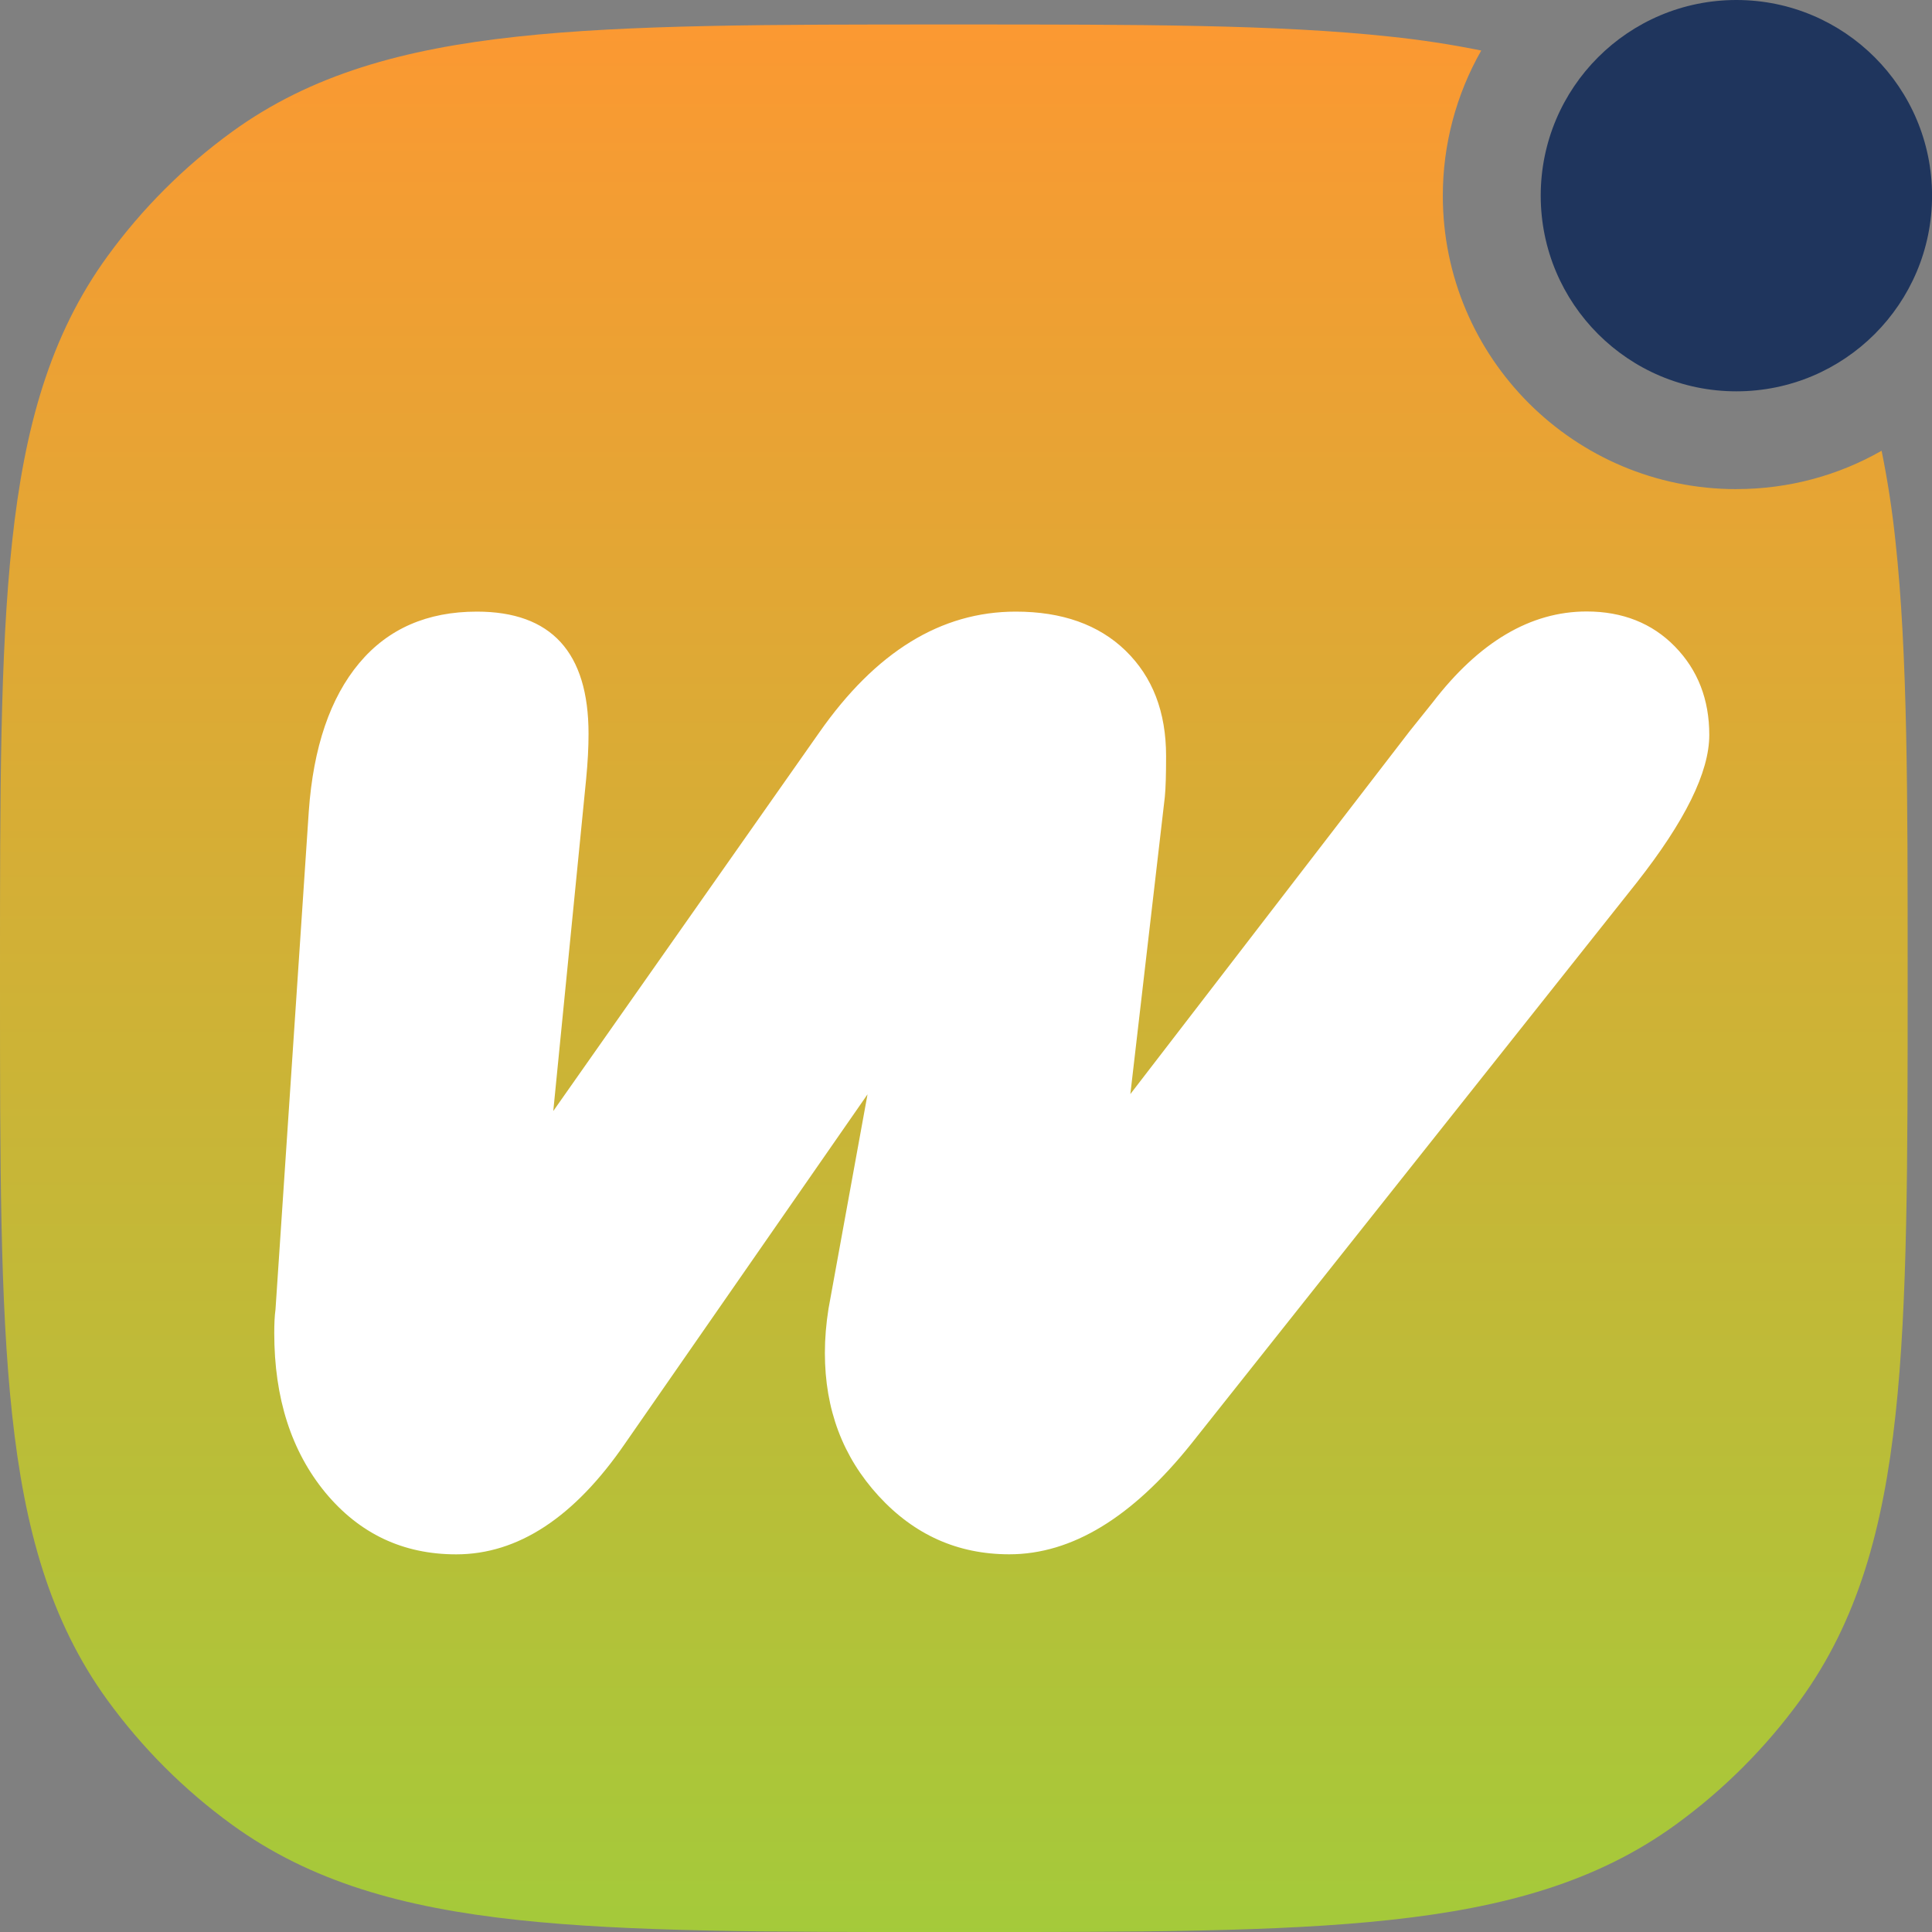
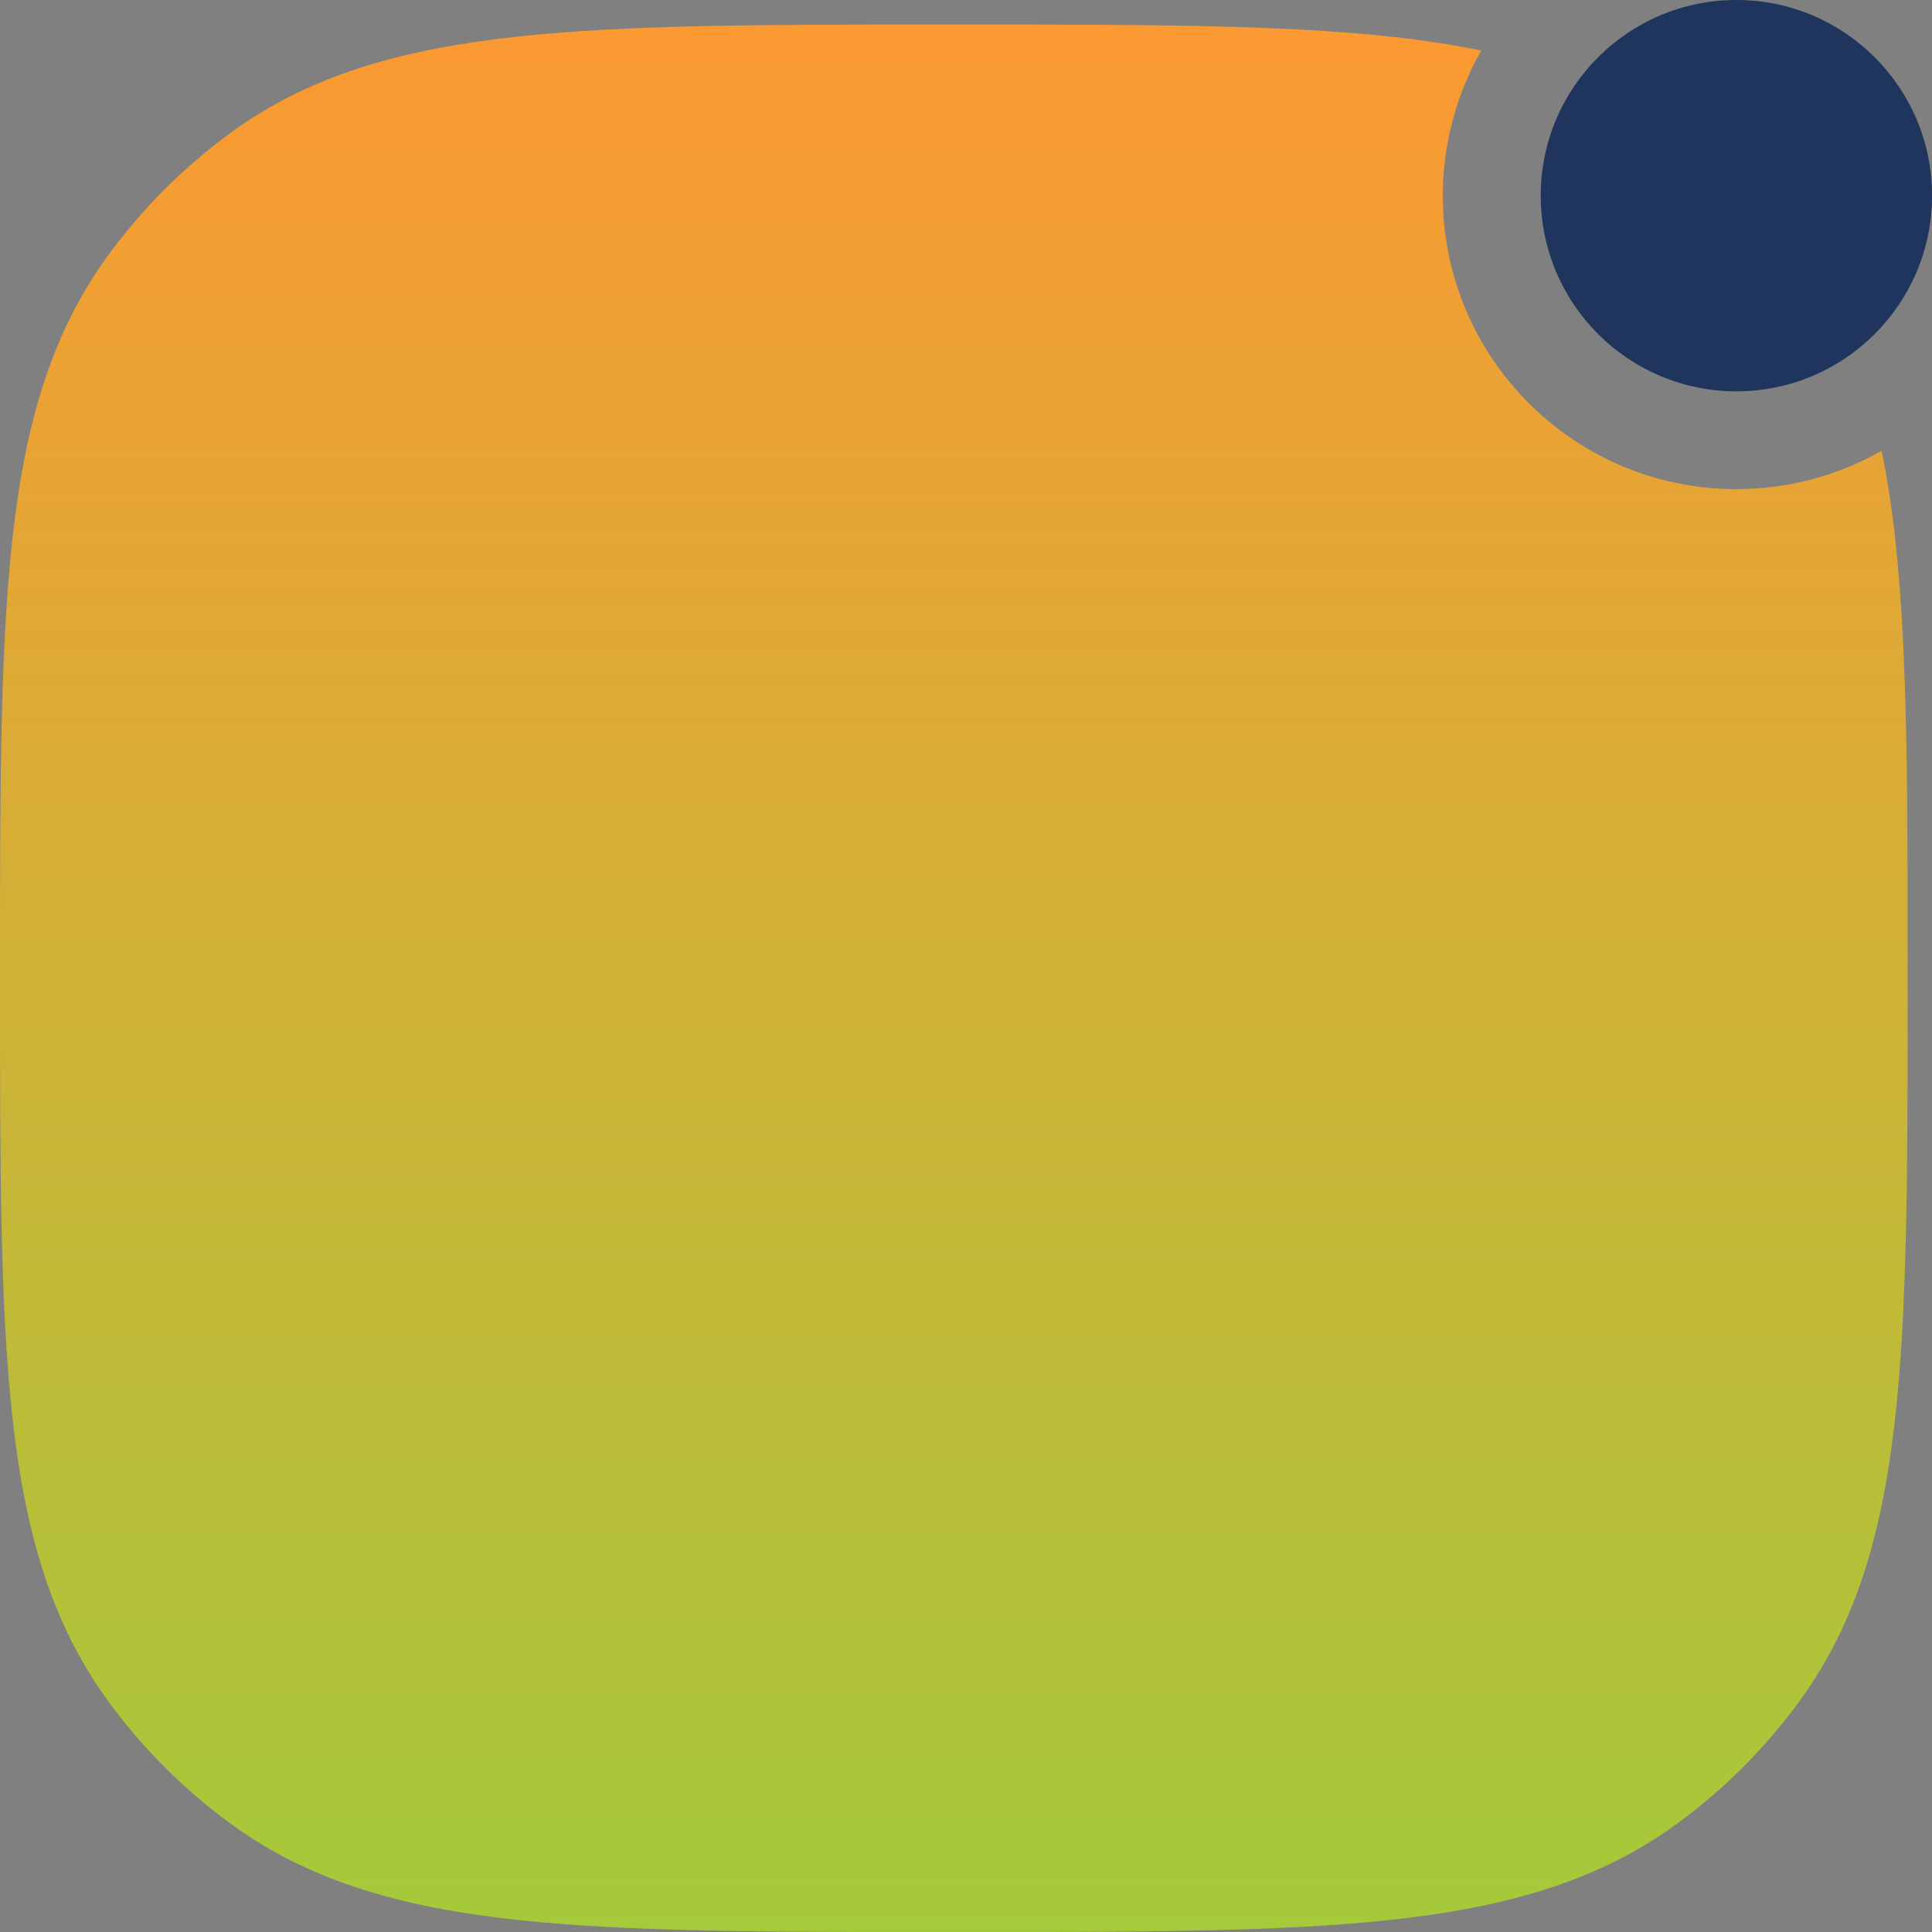
<svg xmlns="http://www.w3.org/2000/svg" id="katman_1" data-name="katman 1" viewBox="0 0 421.33 421.33">
  <rect x="0" y="0" width="421.33" height="421.33" fill="#808080" stroke="none" />
  <defs>
    <style>
      .cls-1 {
        fill: #1f355d;
      }

      .cls-2 {
        fill: #fff;
      }

      .cls-3 {
        fill: url(#Adsız_degrade);
        fill-rule: evenodd;
      }
    </style>
    <linearGradient id="Adsız_degrade" data-name="Adsız degrade" x1="-82.7" y1="480.77" x2="-82.7" y2="461.02" gradientTransform="translate(1972.33 10256.44) scale(21.33 -21.33)" gradientUnits="userSpaceOnUse">
      <stop offset="0" stop-color="#fc9832" />
      <stop offset="1" stop-color="#a4ca3a" />
    </linearGradient>
  </defs>
  <path class="cls-3" d="M378.67,106.67c-35.35,0-64.01-28.64-64.02-63.98,0-11.11,2.88-22.02,8.38-31.67-6.55-1.33-13.17-2.34-19.82-3.03-24.36-2.65-55.06-2.65-94.25-2.65h-1.92c-39.19,0-69.89,0-94.27,2.65-24.85,2.69-45.01,8.28-62.21,20.78-10.41,7.57-19.57,16.72-27.14,27.14C10.92,73.11,5.33,93.23,2.65,118.1c-2.65,24.38-2.65,55.08-2.65,94.27v1.92c0,39.19,0,69.89,2.65,94.25,2.69,24.87,8.28,45.01,20.78,62.23,7.57,10.41,16.72,19.57,27.14,27.14,17.22,12.5,37.33,18.09,62.21,20.78,24.38,2.65,55.08,2.65,94.27,2.65h1.92c39.19,0,69.89,0,94.25-2.65,24.87-2.69,45.01-8.28,62.23-20.78,10.41-7.57,19.57-16.72,27.14-27.14,12.5-17.22,18.09-37.33,20.78-62.21,2.65-24.38,2.65-55.08,2.65-94.27v-1.92c0-39.19,0-69.89-2.65-94.27-.69-6.64-1.7-13.25-3.03-19.8-9.34,5.33-20.14,8.36-31.66,8.36Z" />
  <path class="cls-1" d="M336,42.67c0,23.56,19.1,42.67,42.67,42.67s42.67-19.1,42.67-42.67S402.23,0,378.67,0s-42.67,19.1-42.67,42.67Z" />
-   <path class="cls-2" d="M246.49,238.62l60.93-79.17,4.96-6.19c10.18-13.28,21.41-19.91,33.65-19.91,7.8,0,14.26,2.56,19.2,7.61,5.05,5.15,7.53,11.61,7.53,19.31,0,8.15-5.32,18.85-15.85,32.24l-97.14,122.37c-12.84,16.03-26.02,24.08-39.66,24.08-11.26,0-20.73-4.25-28.52-12.74-7.8-8.51-11.7-18.85-11.7-31.17,0-3.11.27-6.38.79-9.65l8.51-46.75-52.88,76.15c-11.07,16.12-23.37,24.17-36.82,24.17-11.61,0-21.08-4.5-28.52-13.45-7.44-9.03-11.16-20.62-11.16-34.8,0-2.02.08-3.79.27-5.13l7.26-108.65c.98-13.99,4.69-24.79,10.99-32.32,6.3-7.53,14.87-11.24,25.67-11.24,16.2,0,24.35,8.84,24.35,26.65,0,2.92-.17,6.19-.52,9.82l-7.17,72.44,57.99-82.53c12.32-17.62,26.56-26.38,42.87-26.38,10.09,0,18.08,2.84,23.92,8.49,5.92,5.75,8.86,13.37,8.86,23.02,0,3.98-.08,6.9-.27,8.86l-7.53,64.91v-.02Z" />
</svg>